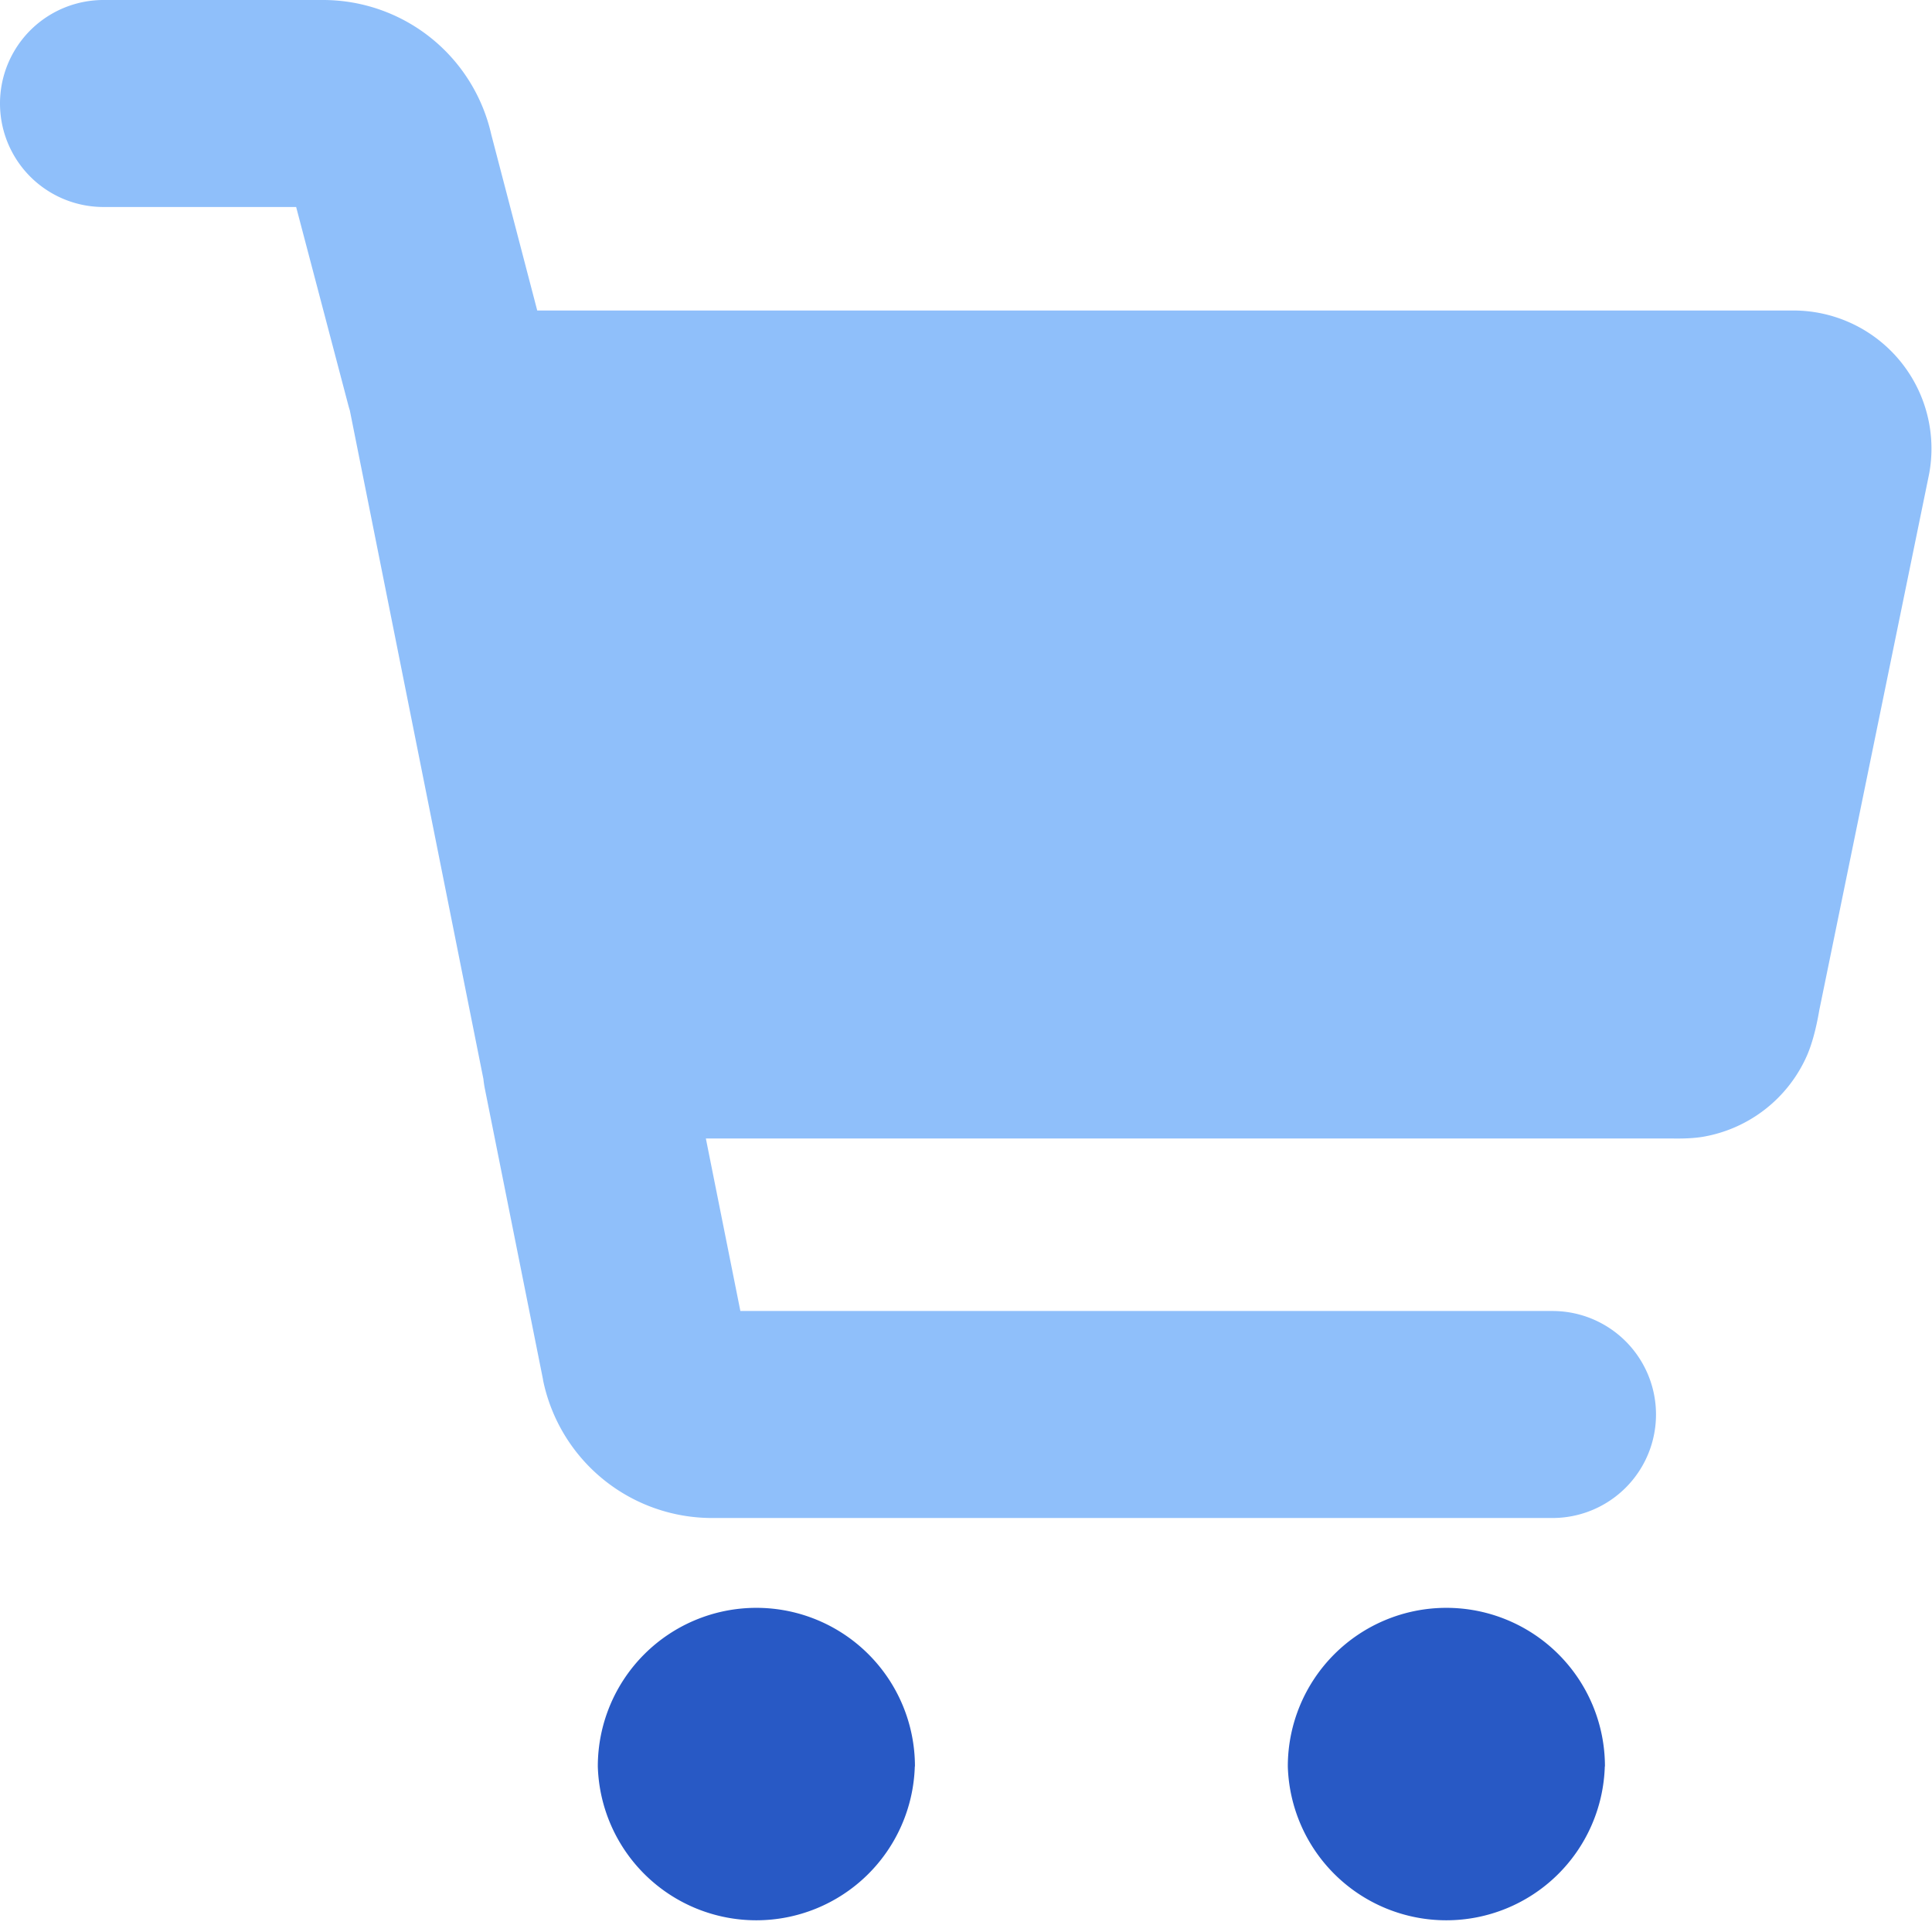
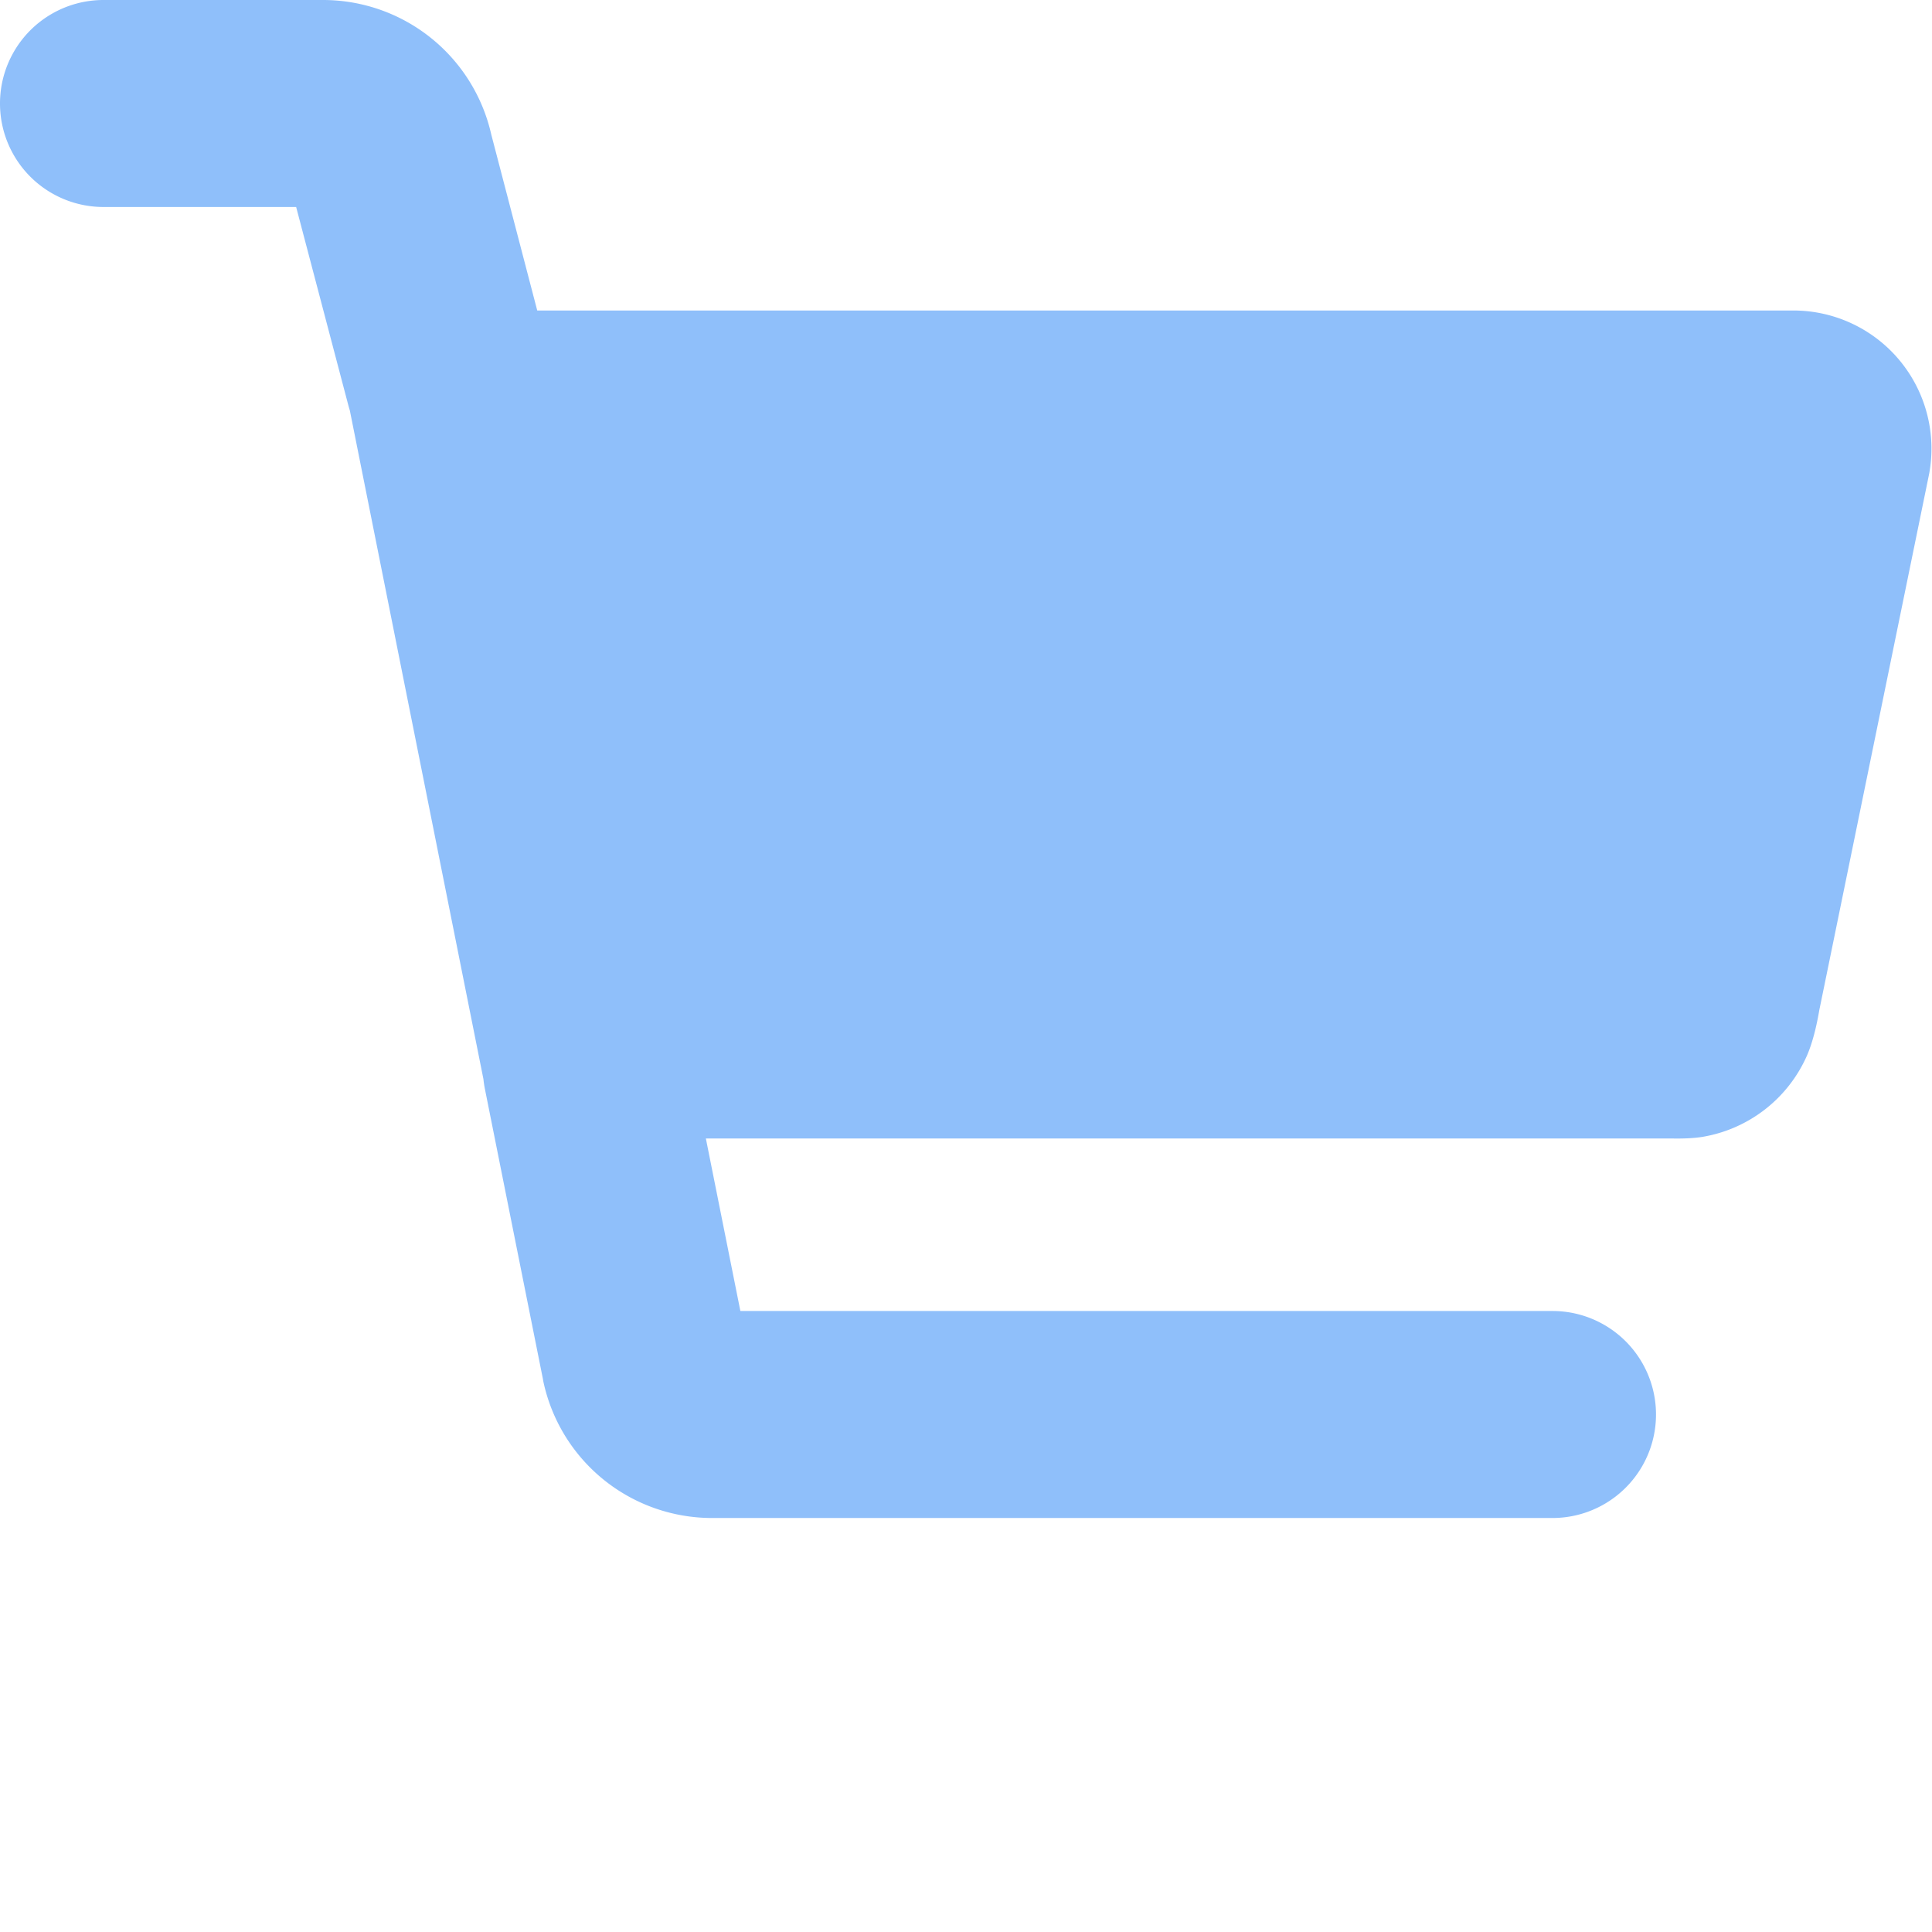
<svg xmlns="http://www.w3.org/2000/svg" fill="none" viewBox="0 0 14 14" id="Shopping-Cart-2--Streamline-Core">
  <desc>Shopping Cart 2 Streamline Icon: https://streamlinehq.com</desc>
  <g id="shopping-cart-2--shopping-cart-checkout">
    <path id="Union" fill="#8fbffa" fill-rule="evenodd" d="M0.75 1.5h1.396l0.379 1.44a0.768 0.768 0 0 0 0.01 0.034l0.968 4.845a0.757 0.757 0 0 0 0.012 0.078l0.42 2.1 0 0.003a1.25 1.25 0 0 0 1.225 1h6.09a0.75 0.75 0 0 0 0 -1.5H5.365l-0.25 -1.25H12.1l0.01 0h0.001c0.035 0 0.135 0.003 0.227 -0.012a1.01 1.01 0 0 0 0.756 -0.589c0.054 -0.124 0.081 -0.281 0.09 -0.333l0.003 -0.014 0.791 -3.862 0.002 -0.01A1.001 1.001 0 0 0 13 2.25l-0.002 0 -9.105 0L3.56 0.975A1.25 1.25 0 0 0 2.34 0H0.75a0.75 0.75 0 1 0 0 1.5Z" clip-rule="evenodd" stroke-width="1" />
-     <path id="Union_2" fill="#2859c5" fill-rule="evenodd" d="M6.63 12.8a1.149 1.149 0 1 0 -2.298 0 1.149 1.149 0 0 0 2.297 0Zm5 0a1.149 1.149 0 1 0 -2.298 0 1.149 1.149 0 0 0 2.297 0Z" clip-rule="evenodd" stroke-width="1" />
  </g>
</svg>